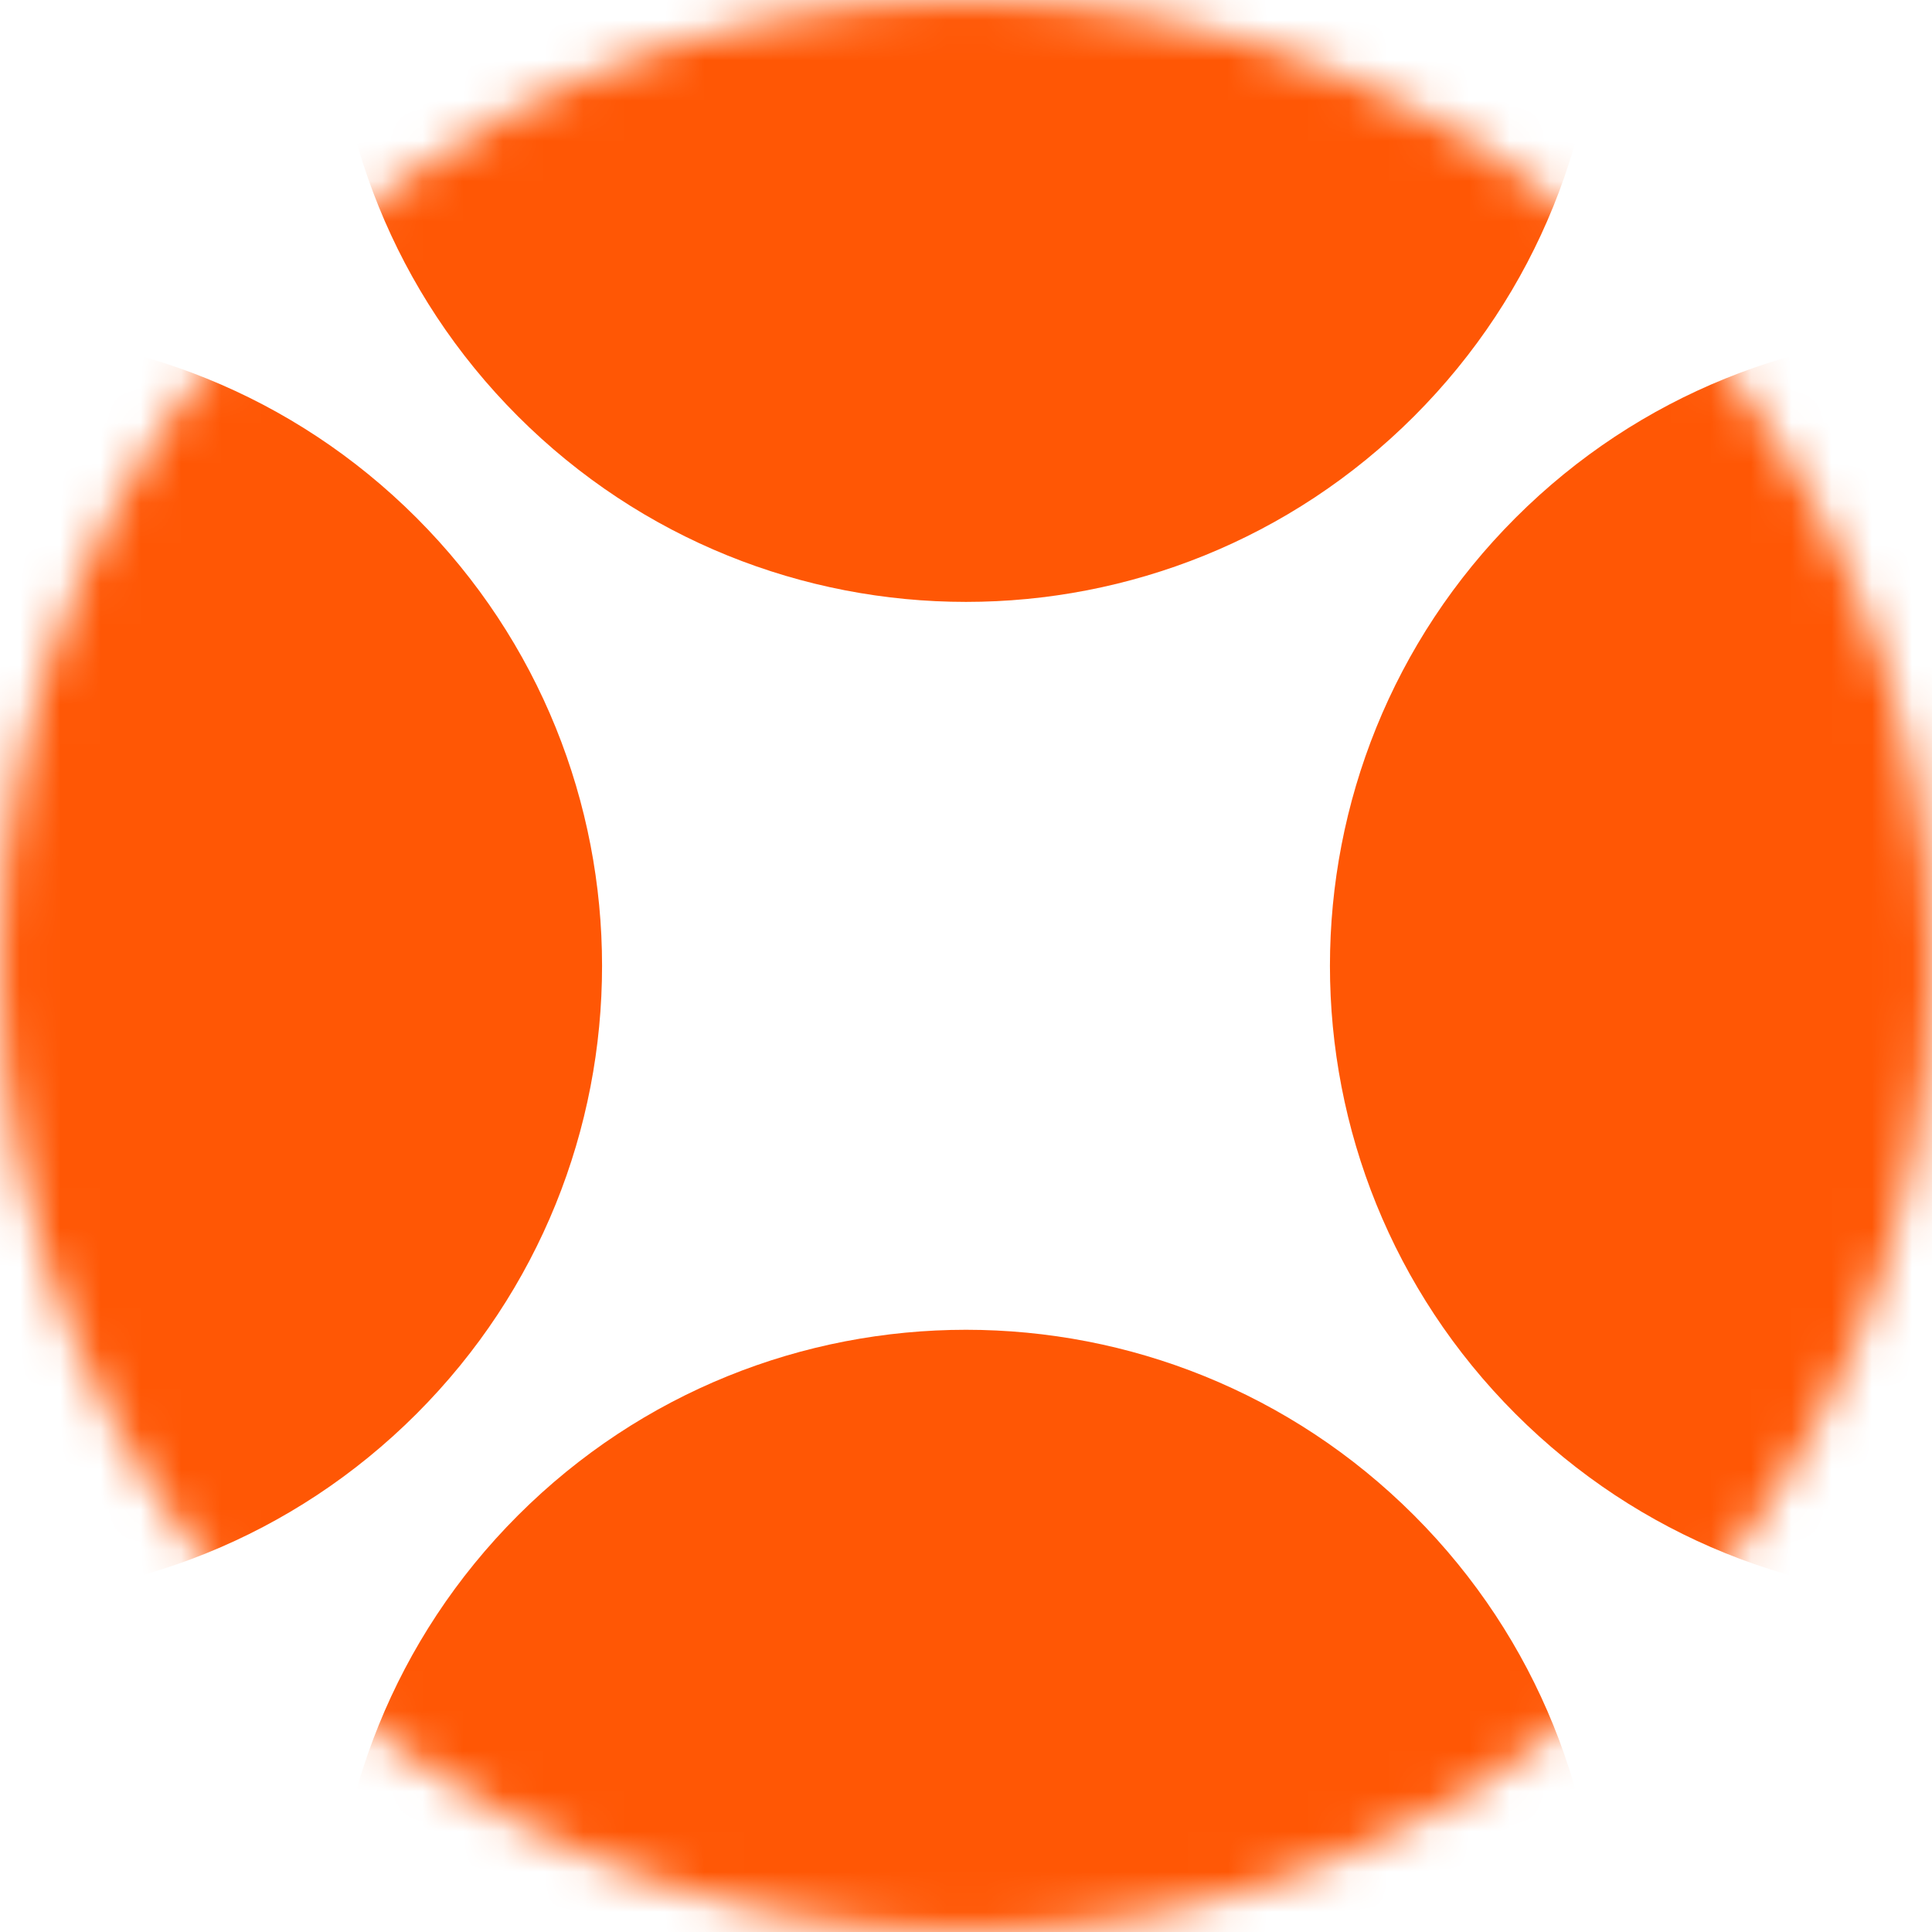
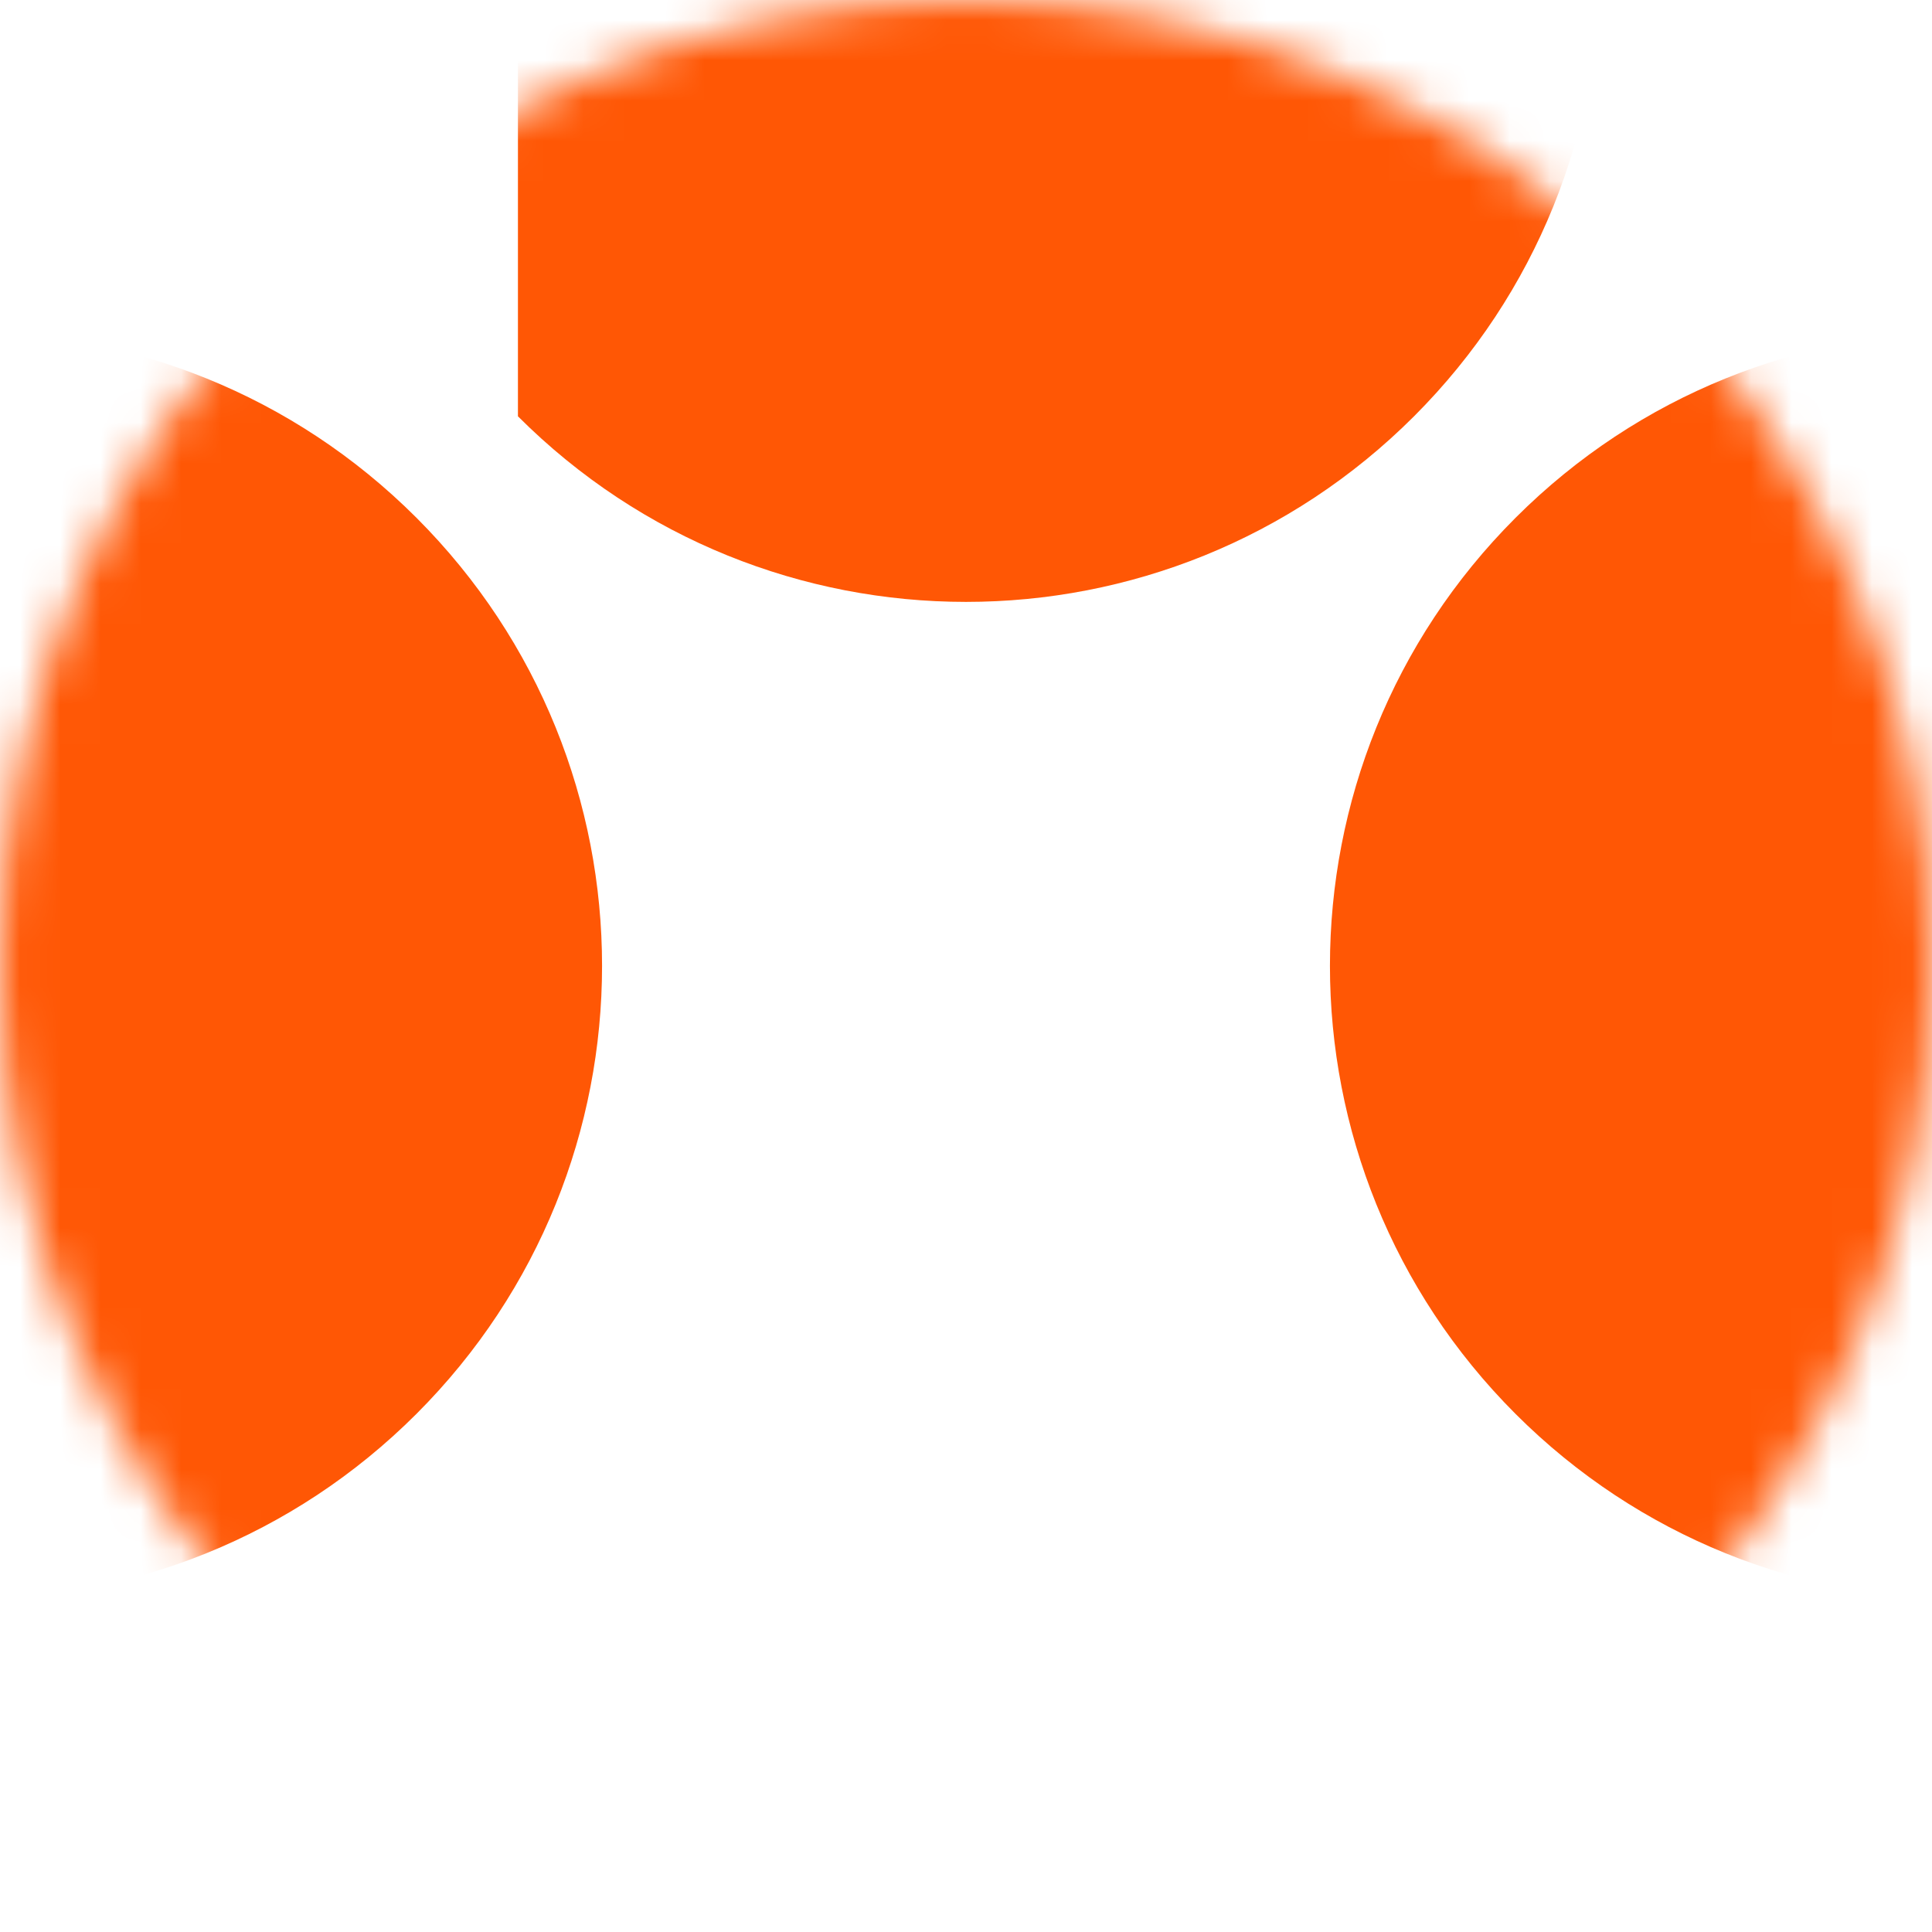
<svg xmlns="http://www.w3.org/2000/svg" width="48" height="48" viewBox="0 0 48 48" fill="none">
  <mask id="mask0_8576_36722" style="mask-type:alpha" maskUnits="userSpaceOnUse" x="0" y="0" width="48" height="48">
    <circle cx="24" cy="24" r="24" fill="white" />
  </mask>
  <g mask="url(#mask0_8576_36722)">
-     <path d="M12.868 10.343C19.016 16.491 28.983 16.491 35.131 10.343C41.279 4.195 41.279 -5.772 35.131 -11.92C28.983 -18.068 19.016 -18.068 12.868 -11.92C6.72 -5.772 6.72 4.195 12.868 10.343Z" fill="#FF5705" />
+     <path d="M12.868 10.343C19.016 16.491 28.983 16.491 35.131 10.343C41.279 4.195 41.279 -5.772 35.131 -11.92C28.983 -18.068 19.016 -18.068 12.868 -11.92Z" fill="#FF5705" />
    <path d="M37.653 35.128C43.801 41.276 53.769 41.276 59.916 35.128C66.064 28.98 66.064 19.013 59.916 12.865C53.769 6.717 43.801 6.717 37.653 12.865C31.505 19.013 31.505 28.98 37.653 35.128Z" fill="#FF5705" />
    <path d="M10.347 35.127C4.199 41.275 -5.769 41.275 -11.916 35.127C-18.064 28.98 -18.064 19.012 -11.916 12.864C-5.769 6.716 4.199 6.716 10.347 12.864C16.495 19.012 16.495 28.98 10.347 35.127Z" fill="#FF5705" />
-     <path d="M12.869 59.913C19.017 66.06 28.984 66.06 35.132 59.913C41.28 53.765 41.28 43.797 35.132 37.649C28.984 31.501 19.017 31.501 12.869 37.649C6.721 43.797 6.721 53.765 12.869 59.913Z" fill="#FF5705" />
  </g>
</svg>